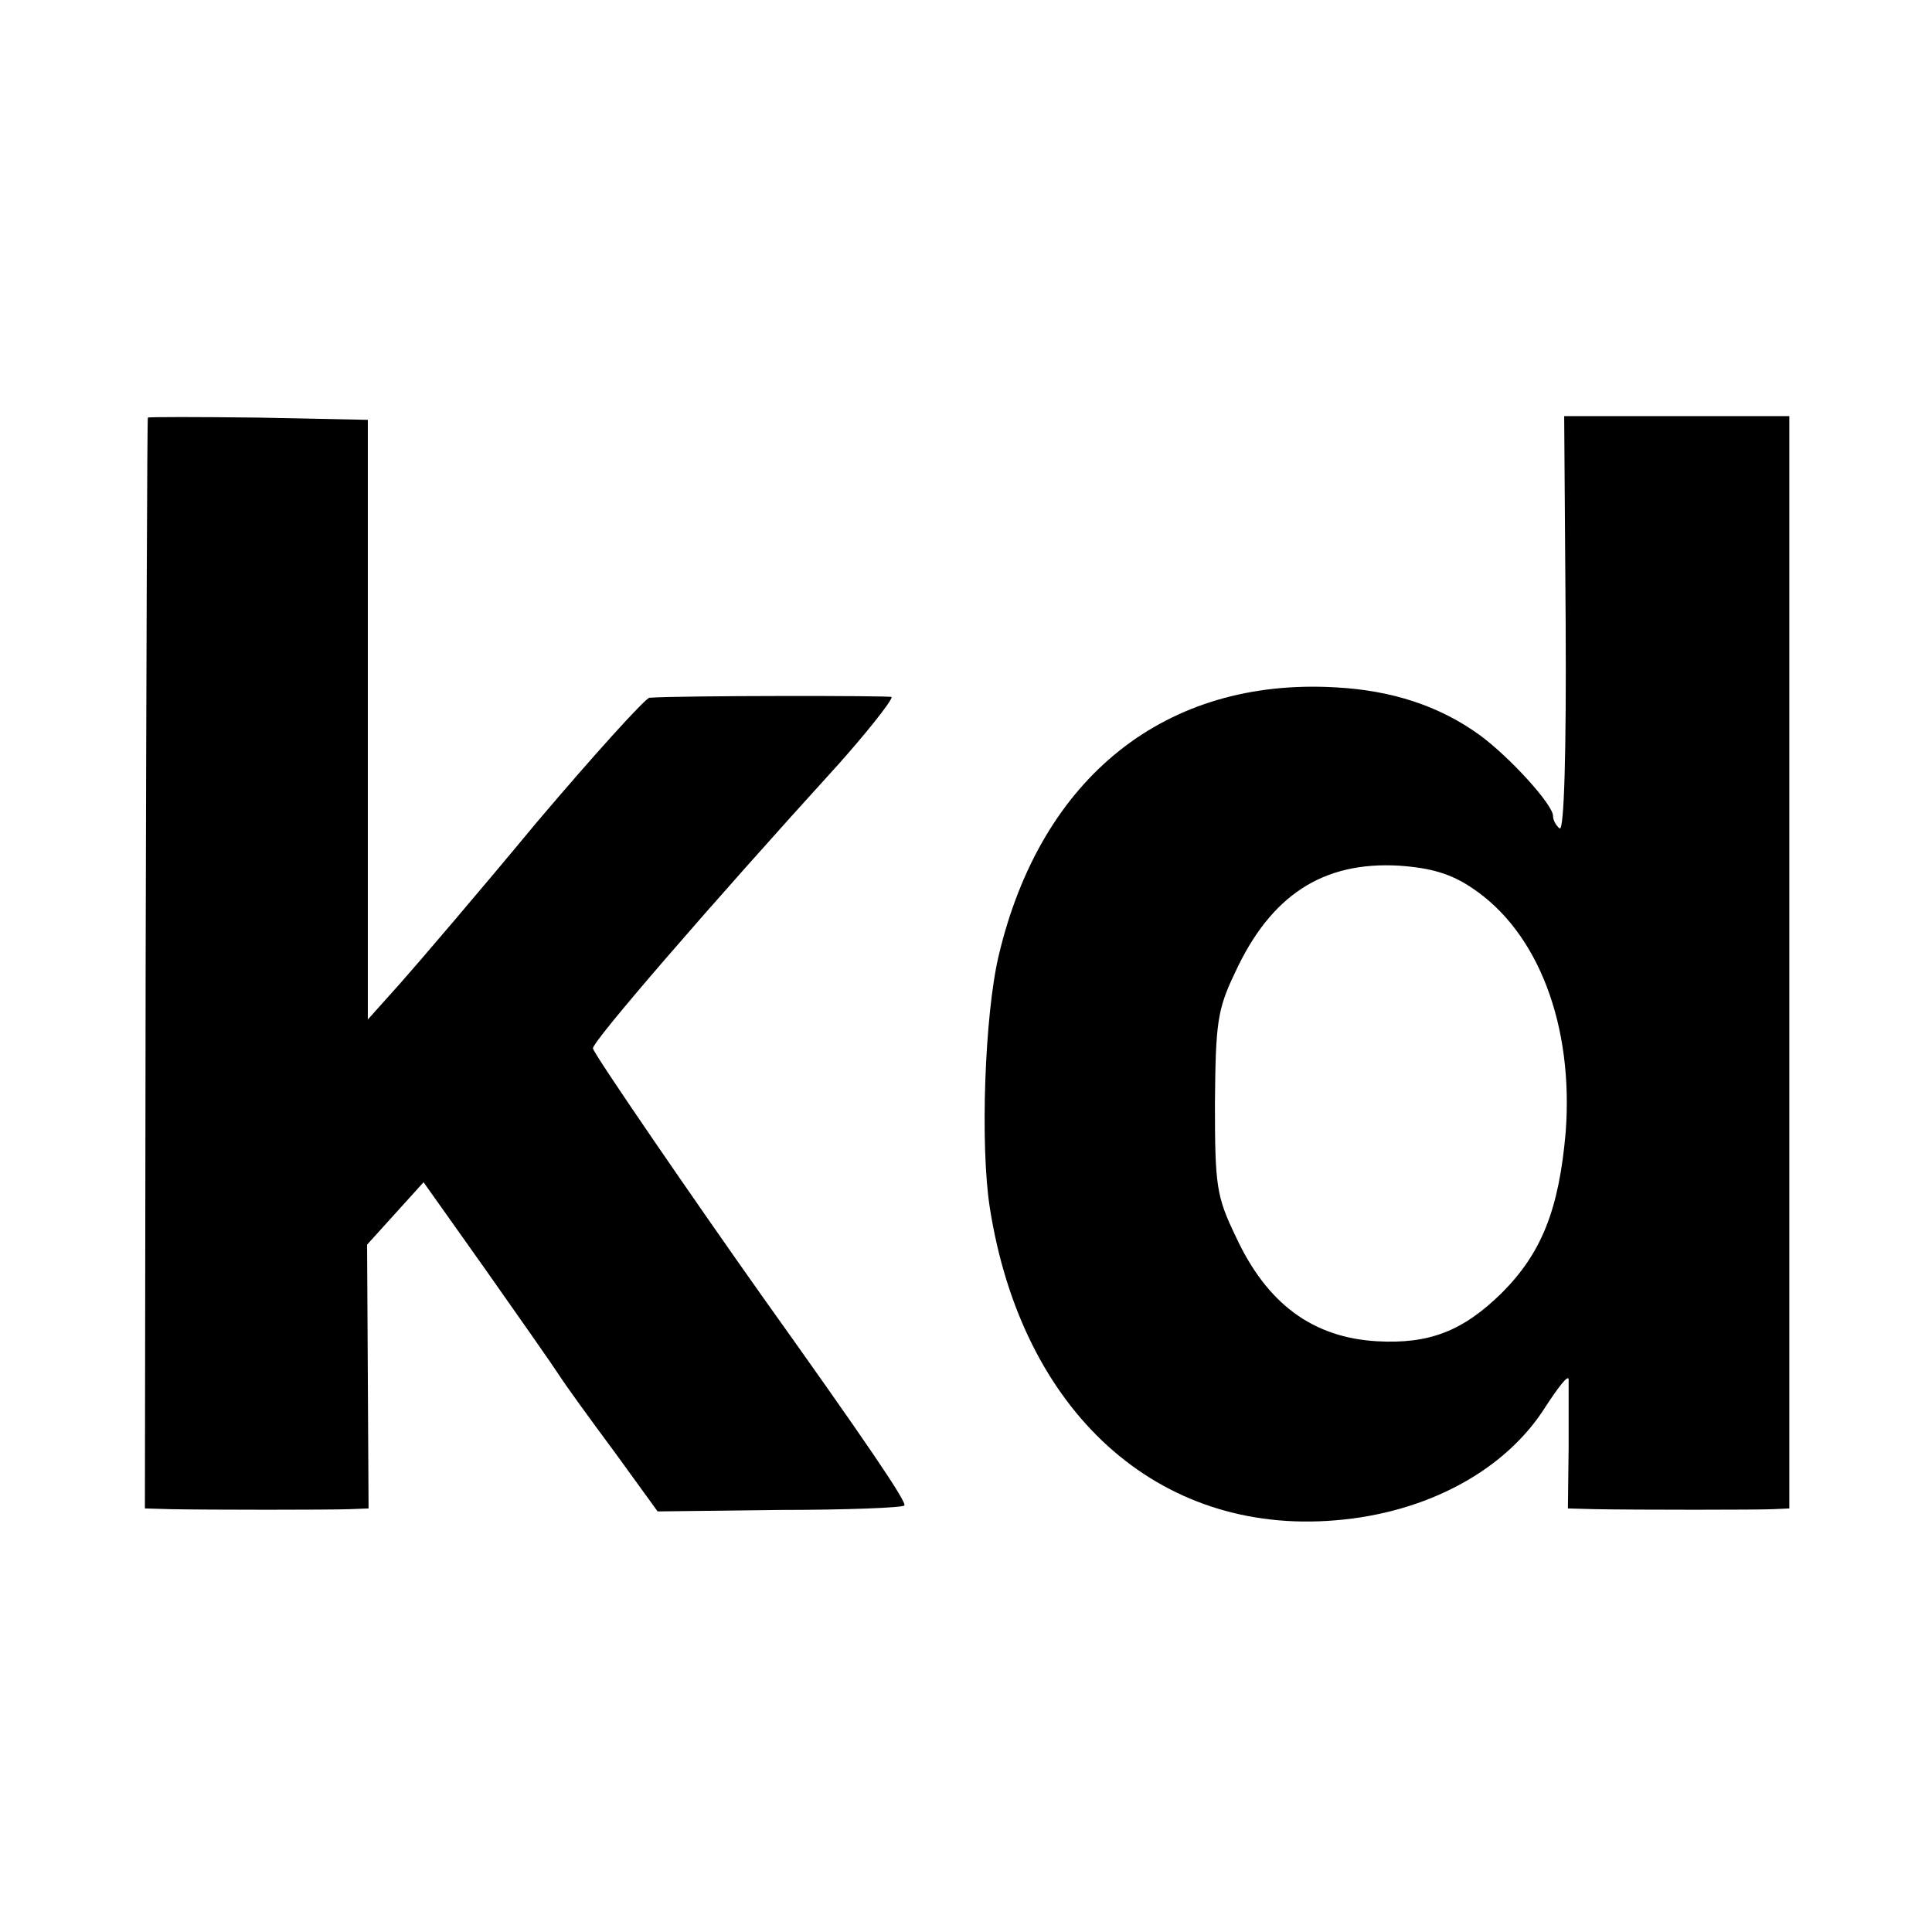
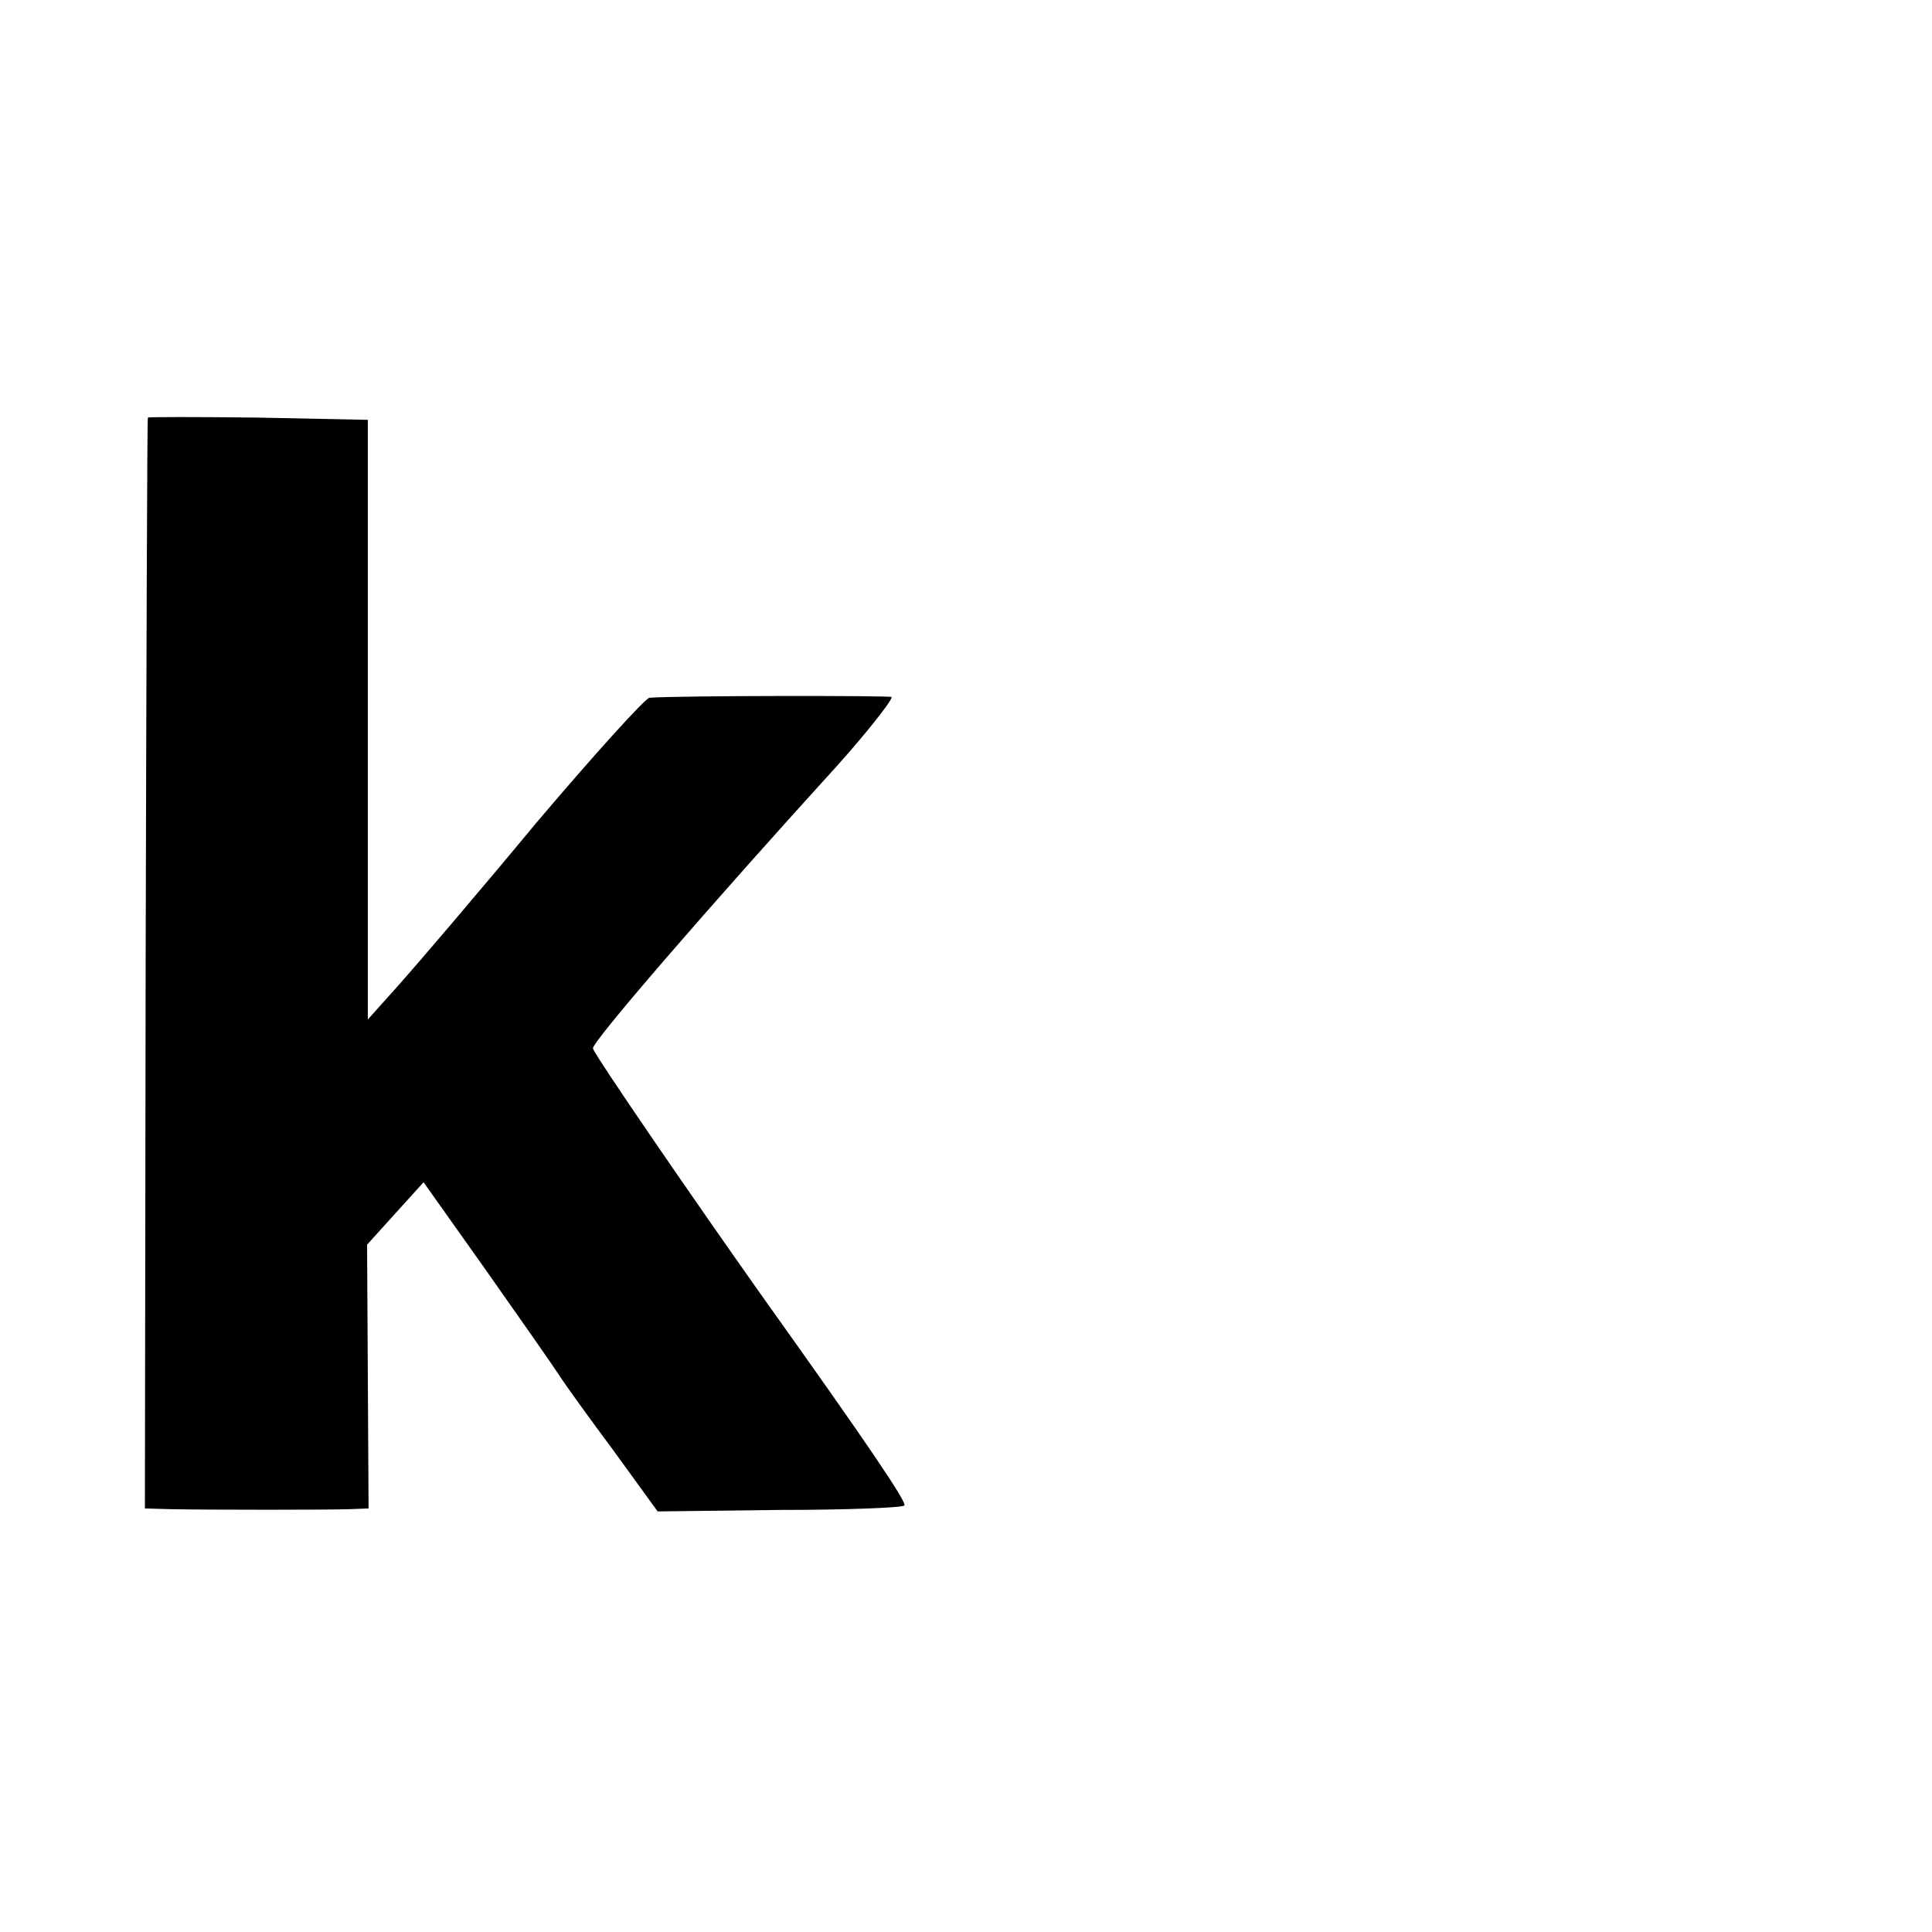
<svg xmlns="http://www.w3.org/2000/svg" version="1.0" width="260pt" height="260pt" viewBox="0 0 260 260" preserveAspectRatio="xMidYMid meet">
  <g transform="translate(0,260) scale(0.1,-0.1)" fill="#000000" stroke="none">
    <path d="M199 2038 c-1 -2 -2 -333 -3 -735 l-1 -733 35 -1 c54 -1 212 -1 240 0 l26 1 -1 178 -1 177 38 42 38 42 83 -117 c45 -64 90 -128 99 -142 9 -14 43 -61 75 -104 l58 -80 164 2 c90 0 166 3 168 6 4 4 -51 85 -193 284 -85 120 -224 322 -226 331 -3 7 158 193 329 381 35 39 73 86 73 92 0 2 -286 2 -326 -1 -6 -1 -74 -76 -152 -168 -77 -93 -160 -190 -184 -217 l-43 -48 0 403 0 404 -147 3 c-82 1 -149 1 -149 0z" />
-     <path d="M2107 1760 c1 -169 -2 -278 -8 -275 -5 4 -9 11 -9 17 0 15 -58 79 -99 109 -54 39 -118 60 -194 64 -228 13 -396 -120 -453 -361 -19 -80 -25 -256 -12 -339 43 -275 226 -441 465 -421 123 10 229 67 283 153 17 26 30 43 31 37 0 -5 0 -46 0 -91 l-1 -83 37 -1 c59 -1 216 -1 239 0 l22 1 0 735 0 735 -152 0 -151 0 2 -280z m-126 -355 c89 -59 137 -185 126 -329 -9 -103 -32 -162 -86 -216 -52 -51 -97 -69 -168 -65 -86 5 -148 50 -190 141 -26 54 -28 68 -28 179 1 108 3 126 27 176 48 104 118 150 221 144 43 -3 70 -11 98 -30z" />
  </g>
</svg>